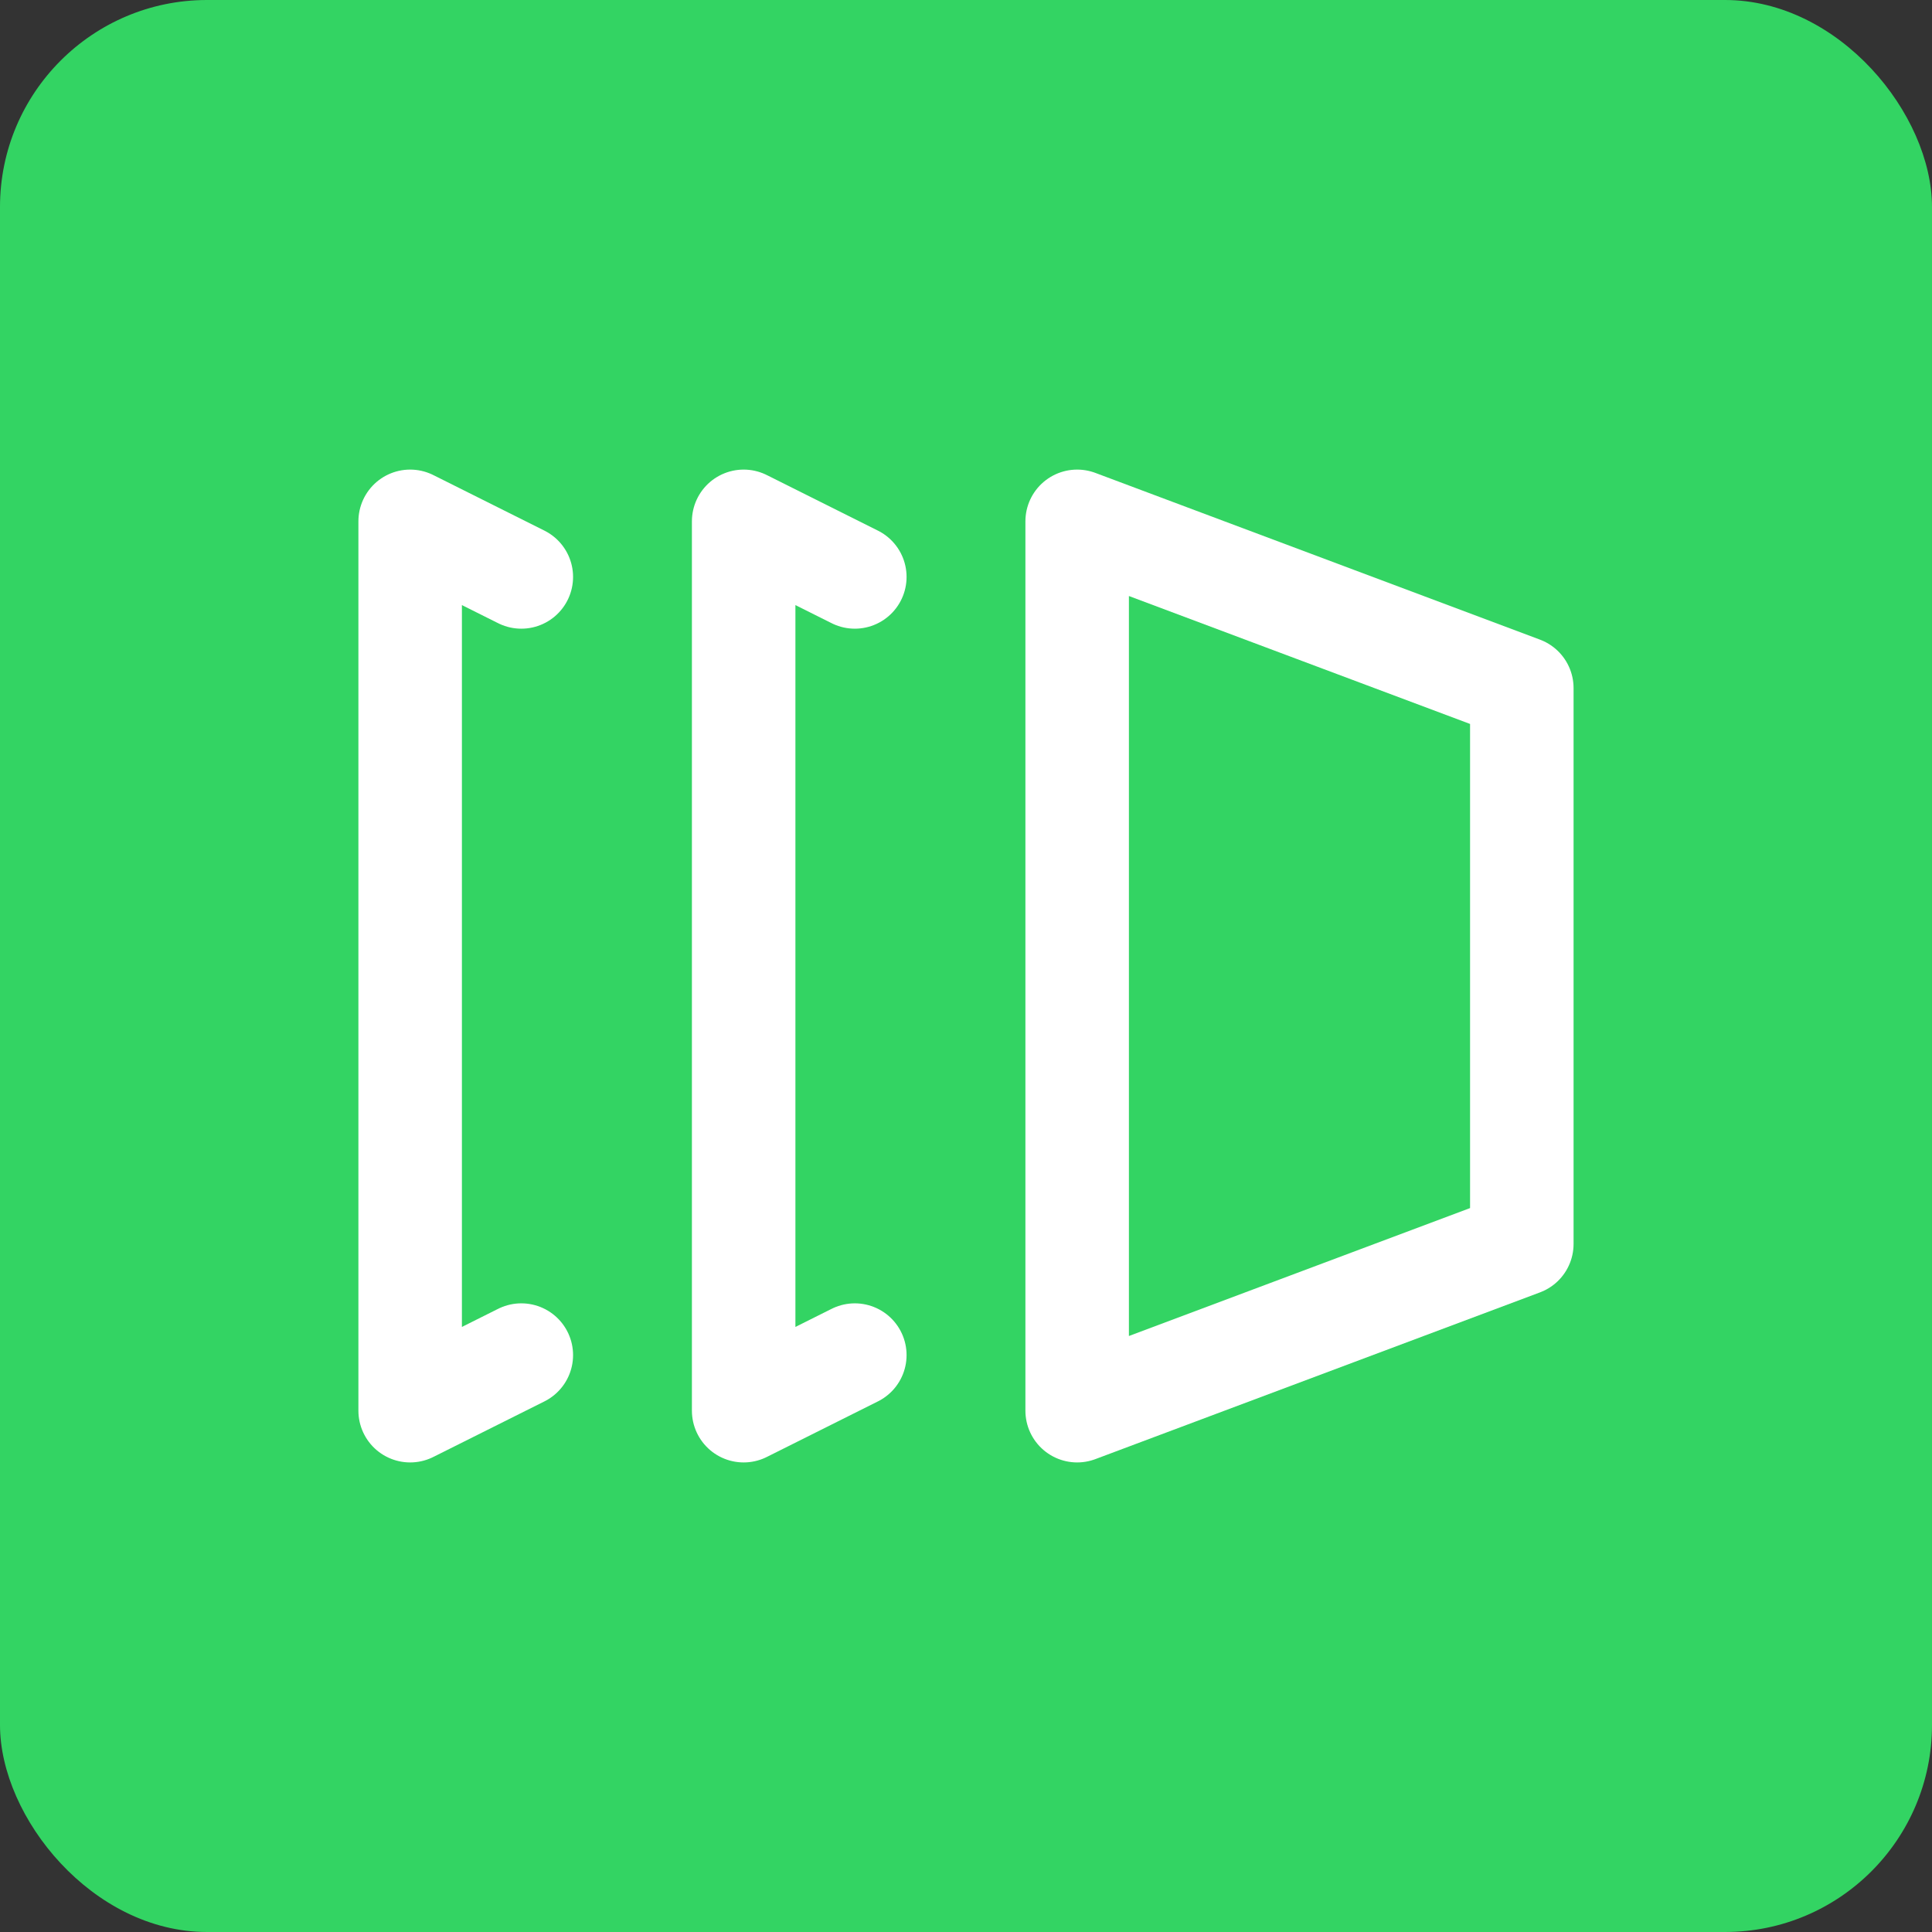
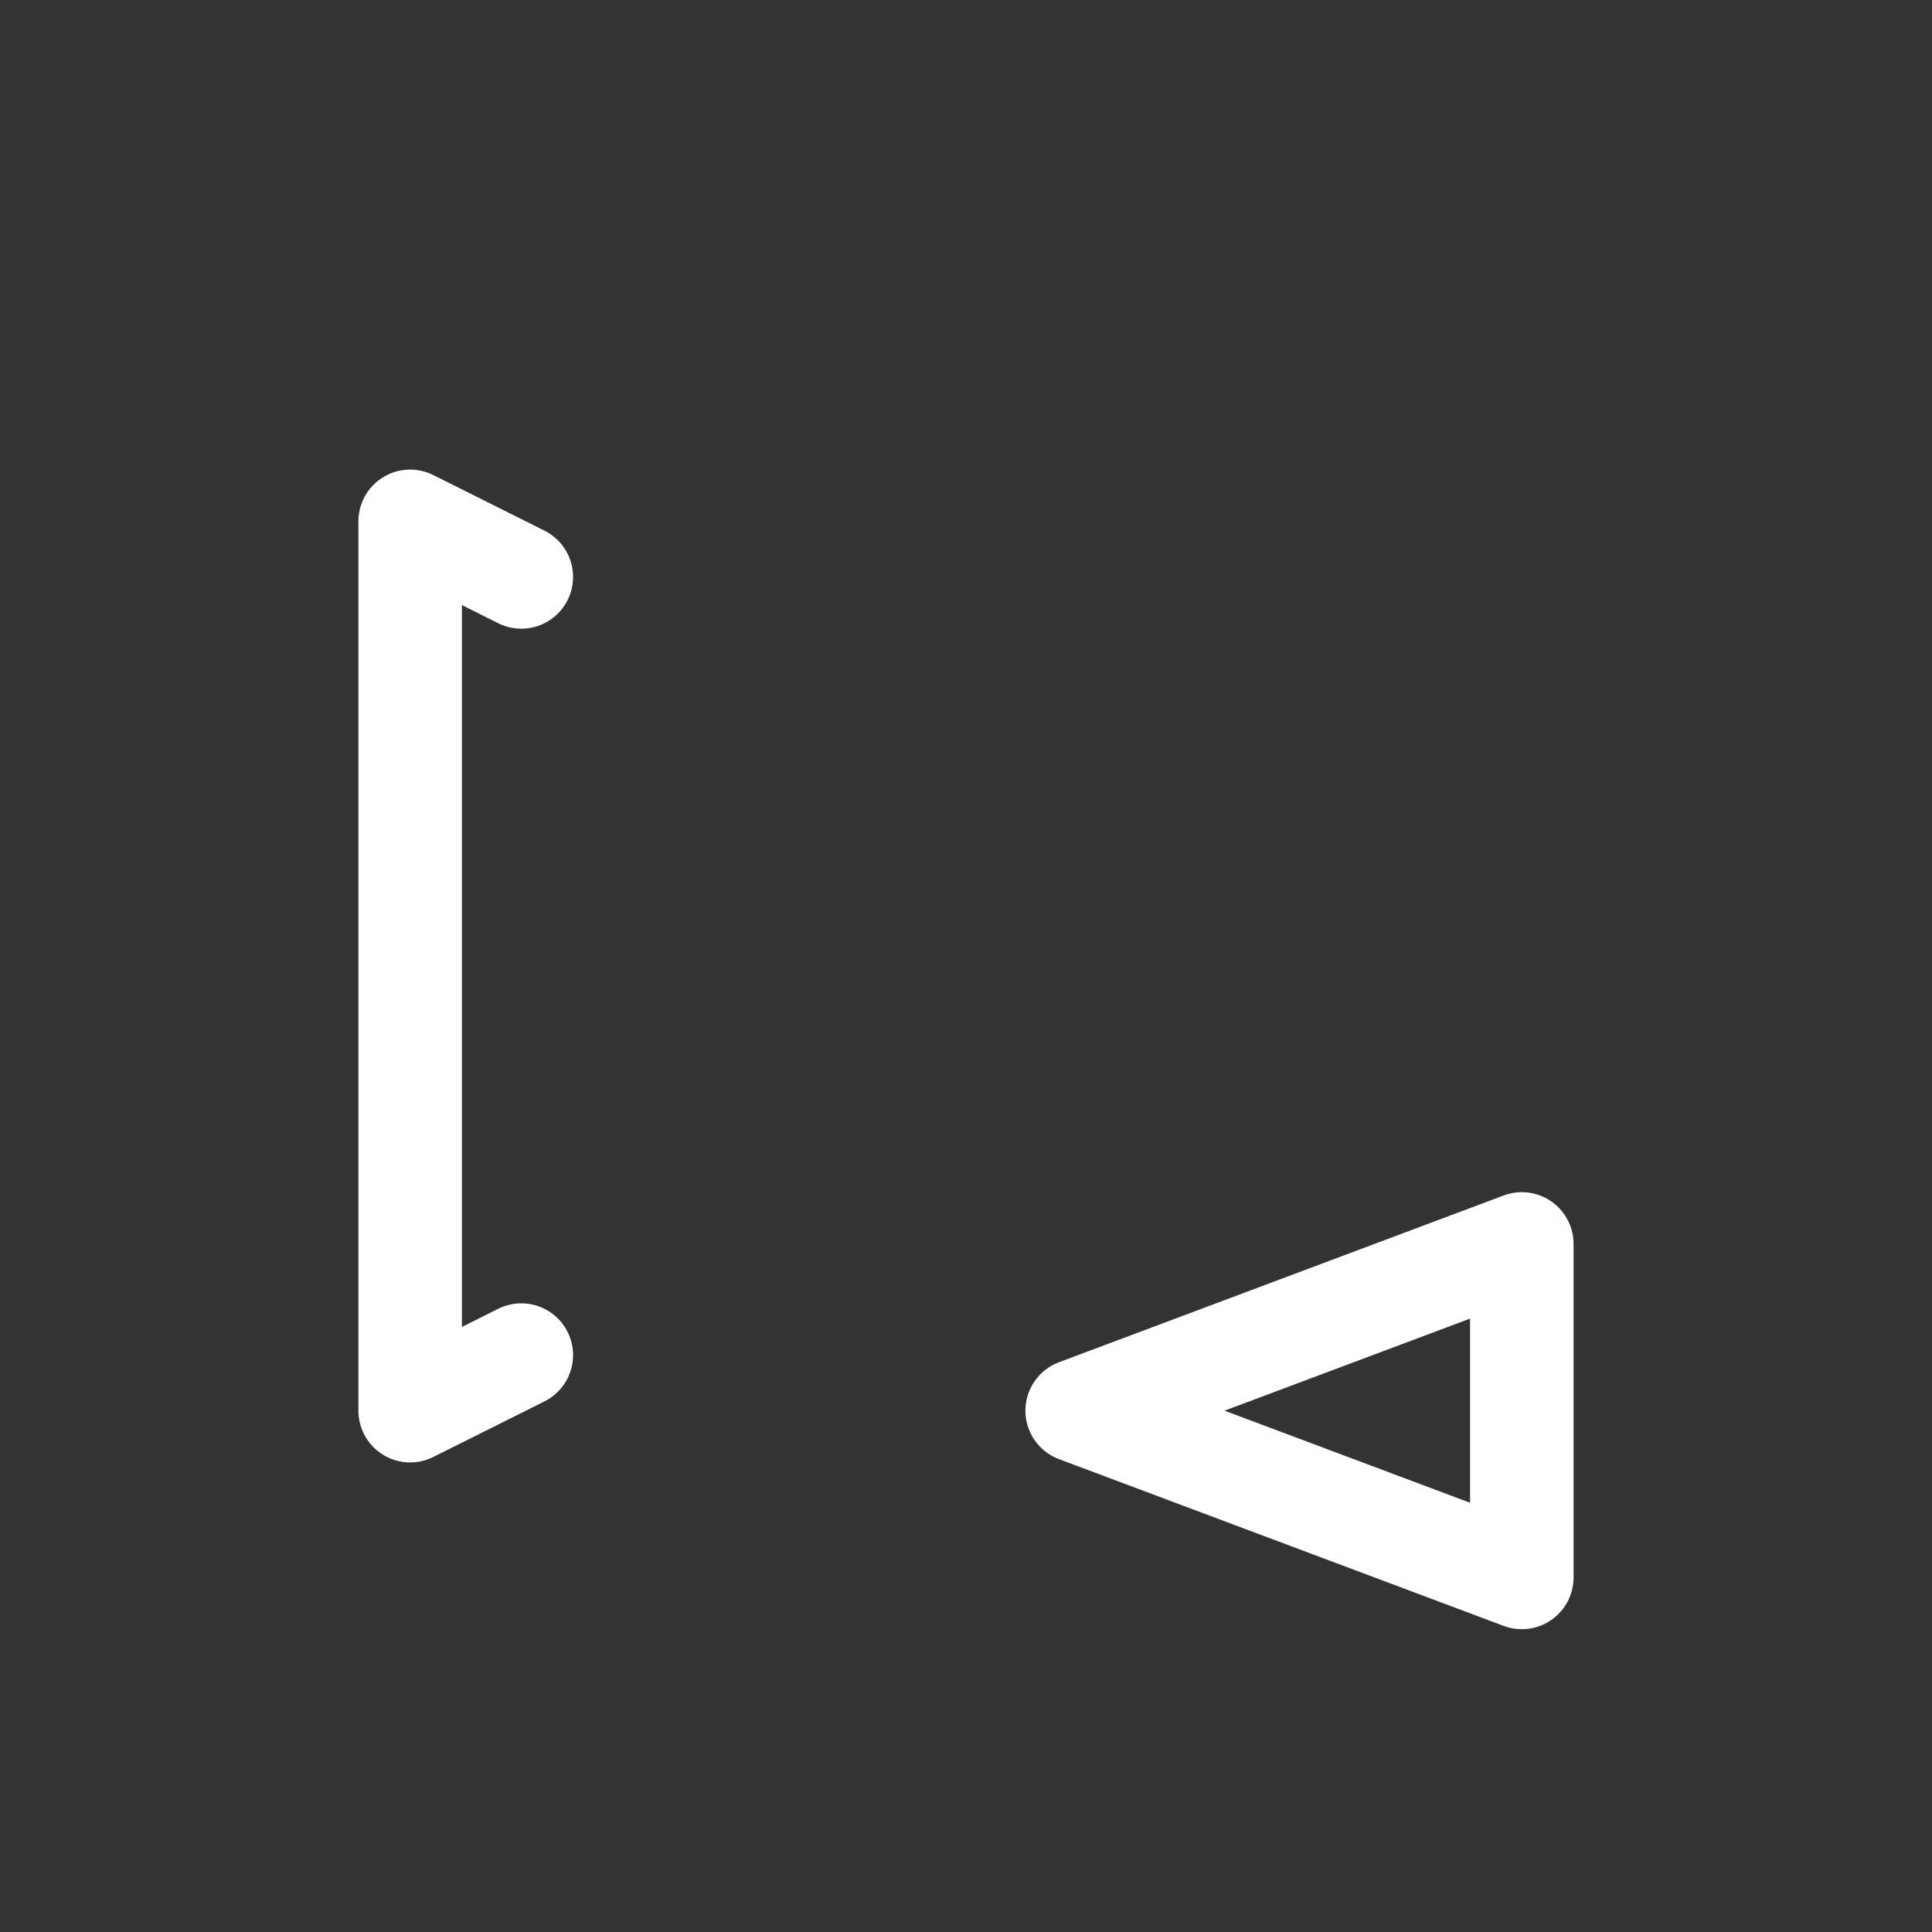
<svg xmlns="http://www.w3.org/2000/svg" width="84" height="84" viewBox="0 0 84 84">
  <rect x="0" y="0" width="84" height="84" fill="#333333" stroke="none" />
  <g id="Gruppe_158232" data-name="Gruppe 158232" transform="translate(-2757 -352)">
-     <rect id="Rechteck_151452" data-name="Rechteck 151452" width="84" height="84" rx="9" transform="translate(2757 352)" fill="#33d463" />
    <g id="slides-windows.1" transform="translate(2770 365)">
      <g id="Gruppe_9709" data-name="Gruppe 9709" transform="translate(4.833 9.667)">
-         <path id="Pfad_4950" data-name="Pfad 4950" d="M12.833,6.417,8,4V42.667l4.833-2.417" transform="translate(6.5 -4)" fill="none" stroke="#fff" stroke-linecap="round" stroke-linejoin="round" stroke-width="4.5" />
        <path id="Pfad_4951" data-name="Pfad 4951" d="M6.833,6.417,2,4V42.667L6.833,40.25" transform="translate(-2 -4)" fill="none" stroke="#fff" stroke-linecap="round" stroke-linejoin="round" stroke-width="4.5" />
-         <path id="Pfad_4952" data-name="Pfad 4952" d="M33.333,35.417,14,42.667V4l19.333,7.25Z" transform="translate(15 -4)" fill="none" stroke="#fff" stroke-linecap="round" stroke-linejoin="round" stroke-width="4.5" fill-rule="evenodd" />
+         <path id="Pfad_4952" data-name="Pfad 4952" d="M33.333,35.417,14,42.667l19.333,7.25Z" transform="translate(15 -4)" fill="none" stroke="#fff" stroke-linecap="round" stroke-linejoin="round" stroke-width="4.5" fill-rule="evenodd" />
      </g>
      <path id="Pfad_4953" data-name="Pfad 4953" d="M0,0H58V58H0Z" fill="none" />
    </g>
  </g>
</svg>